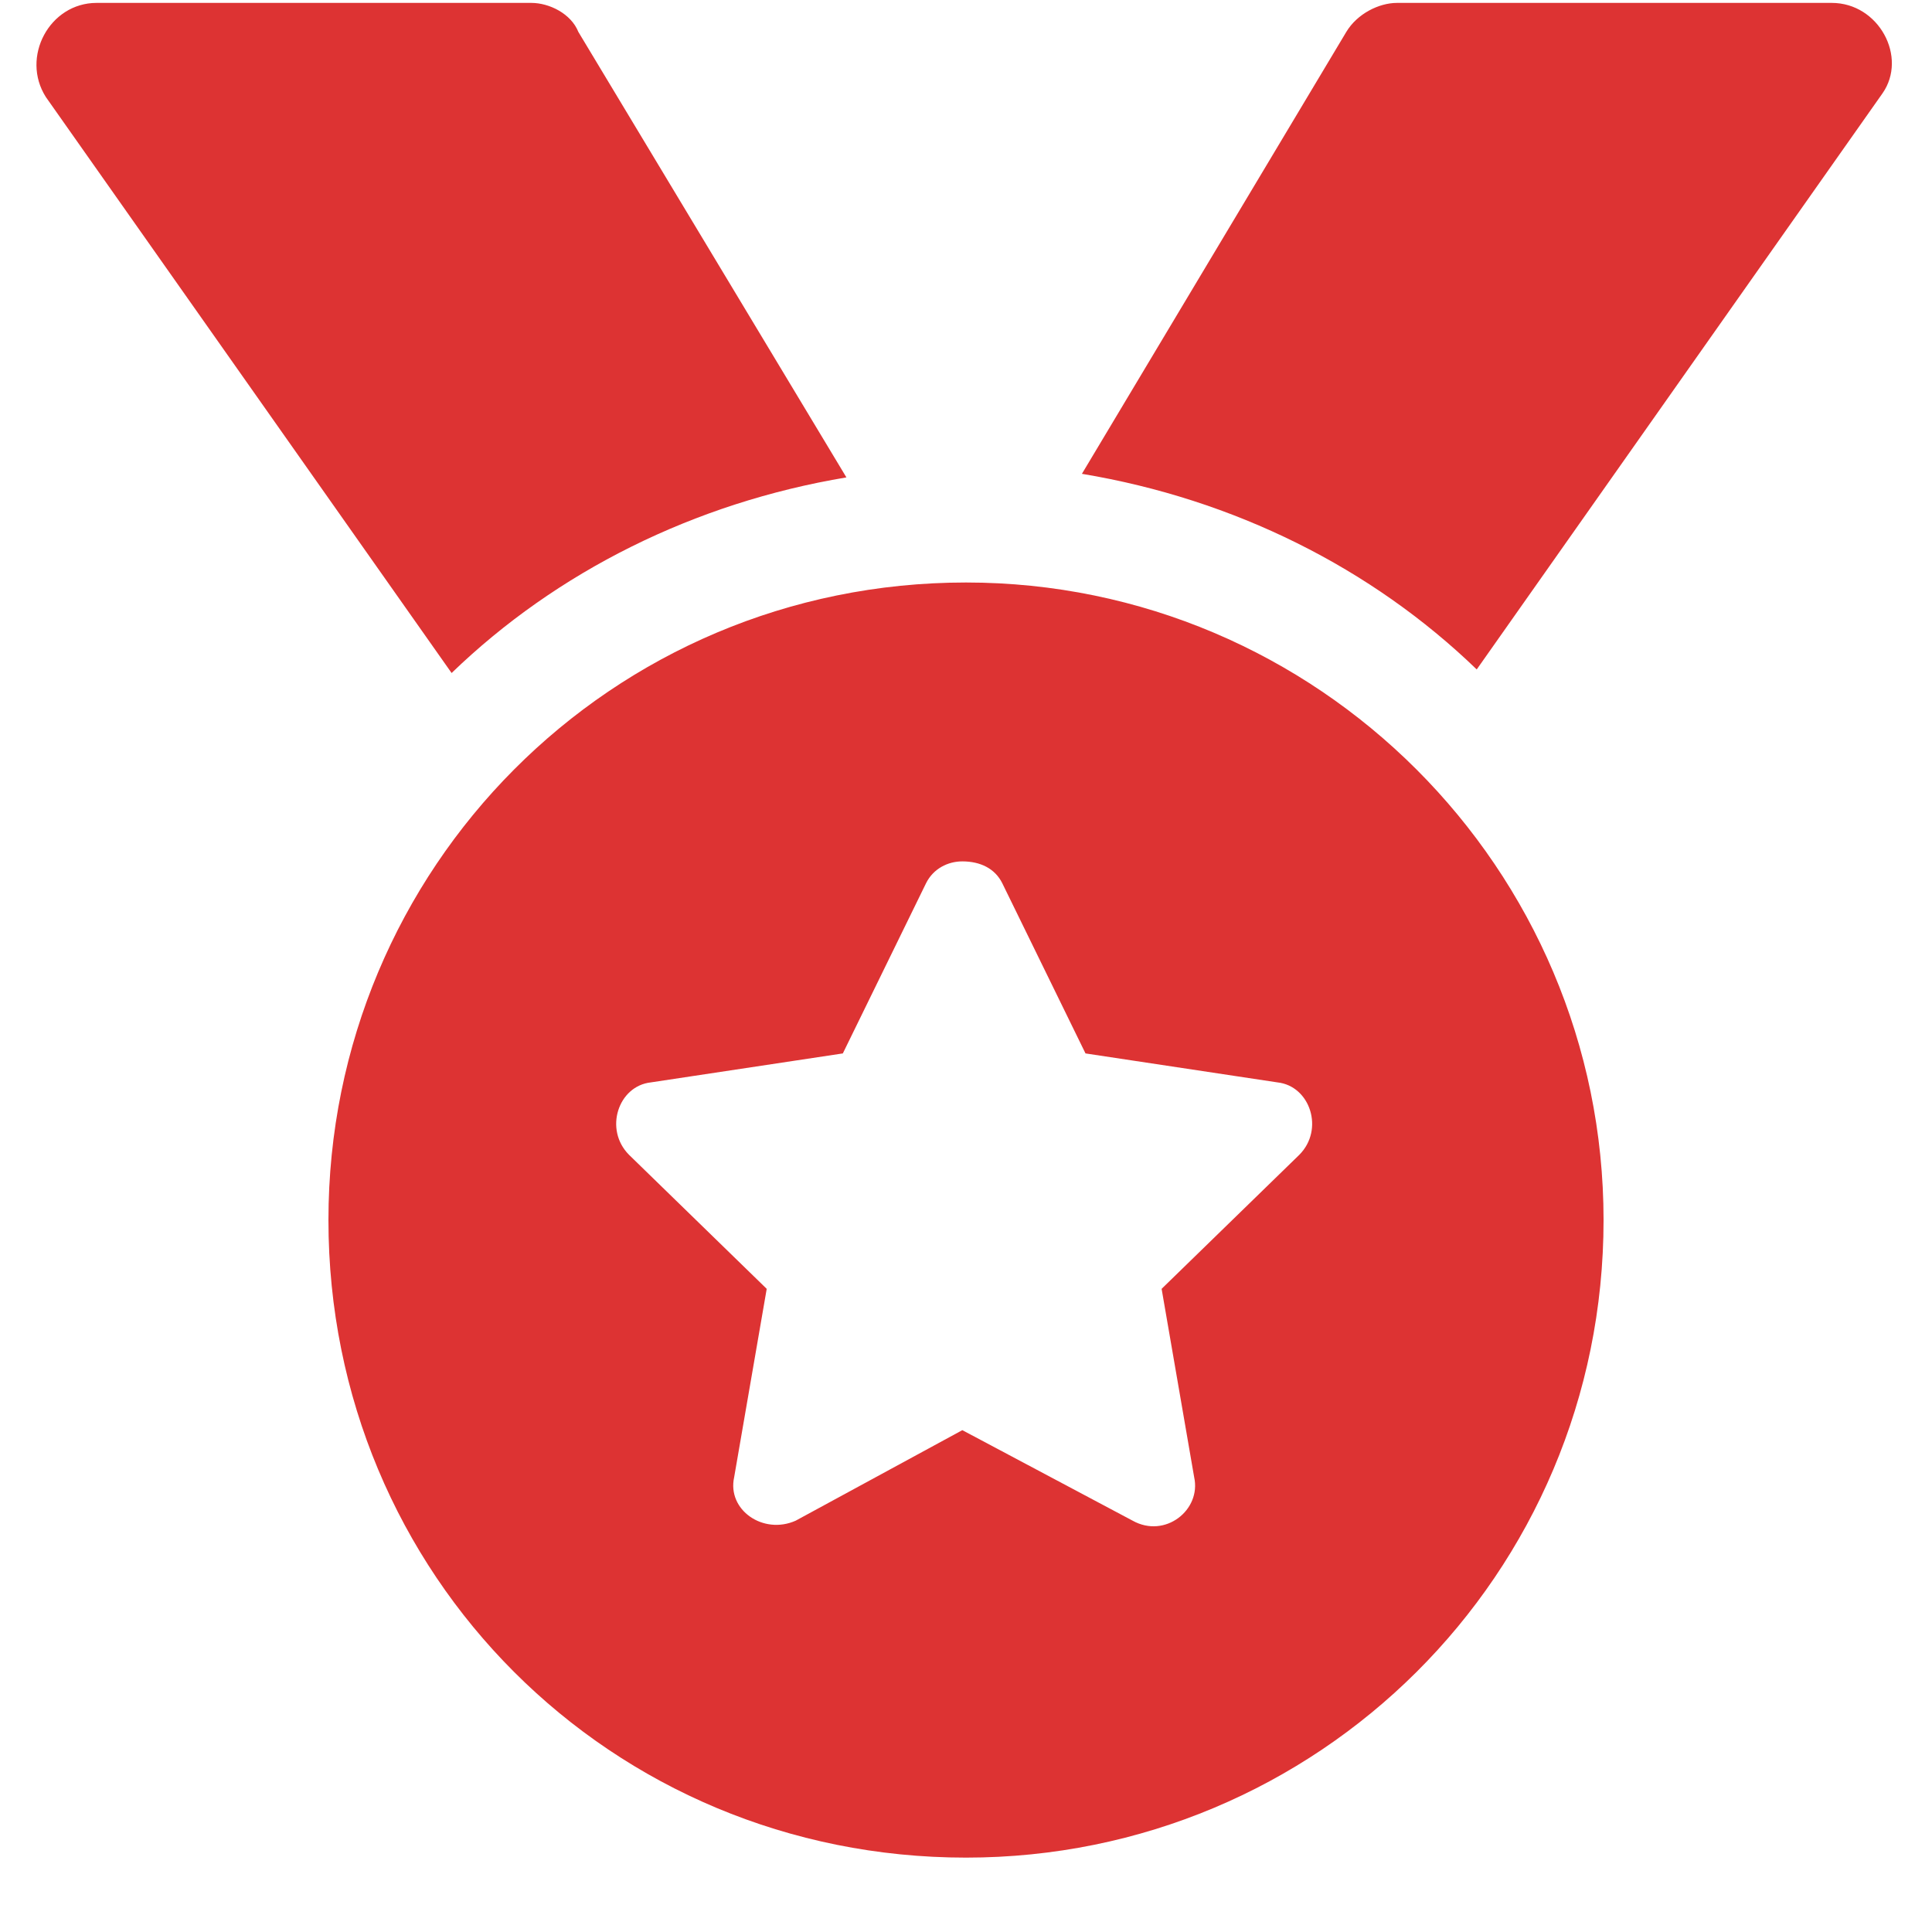
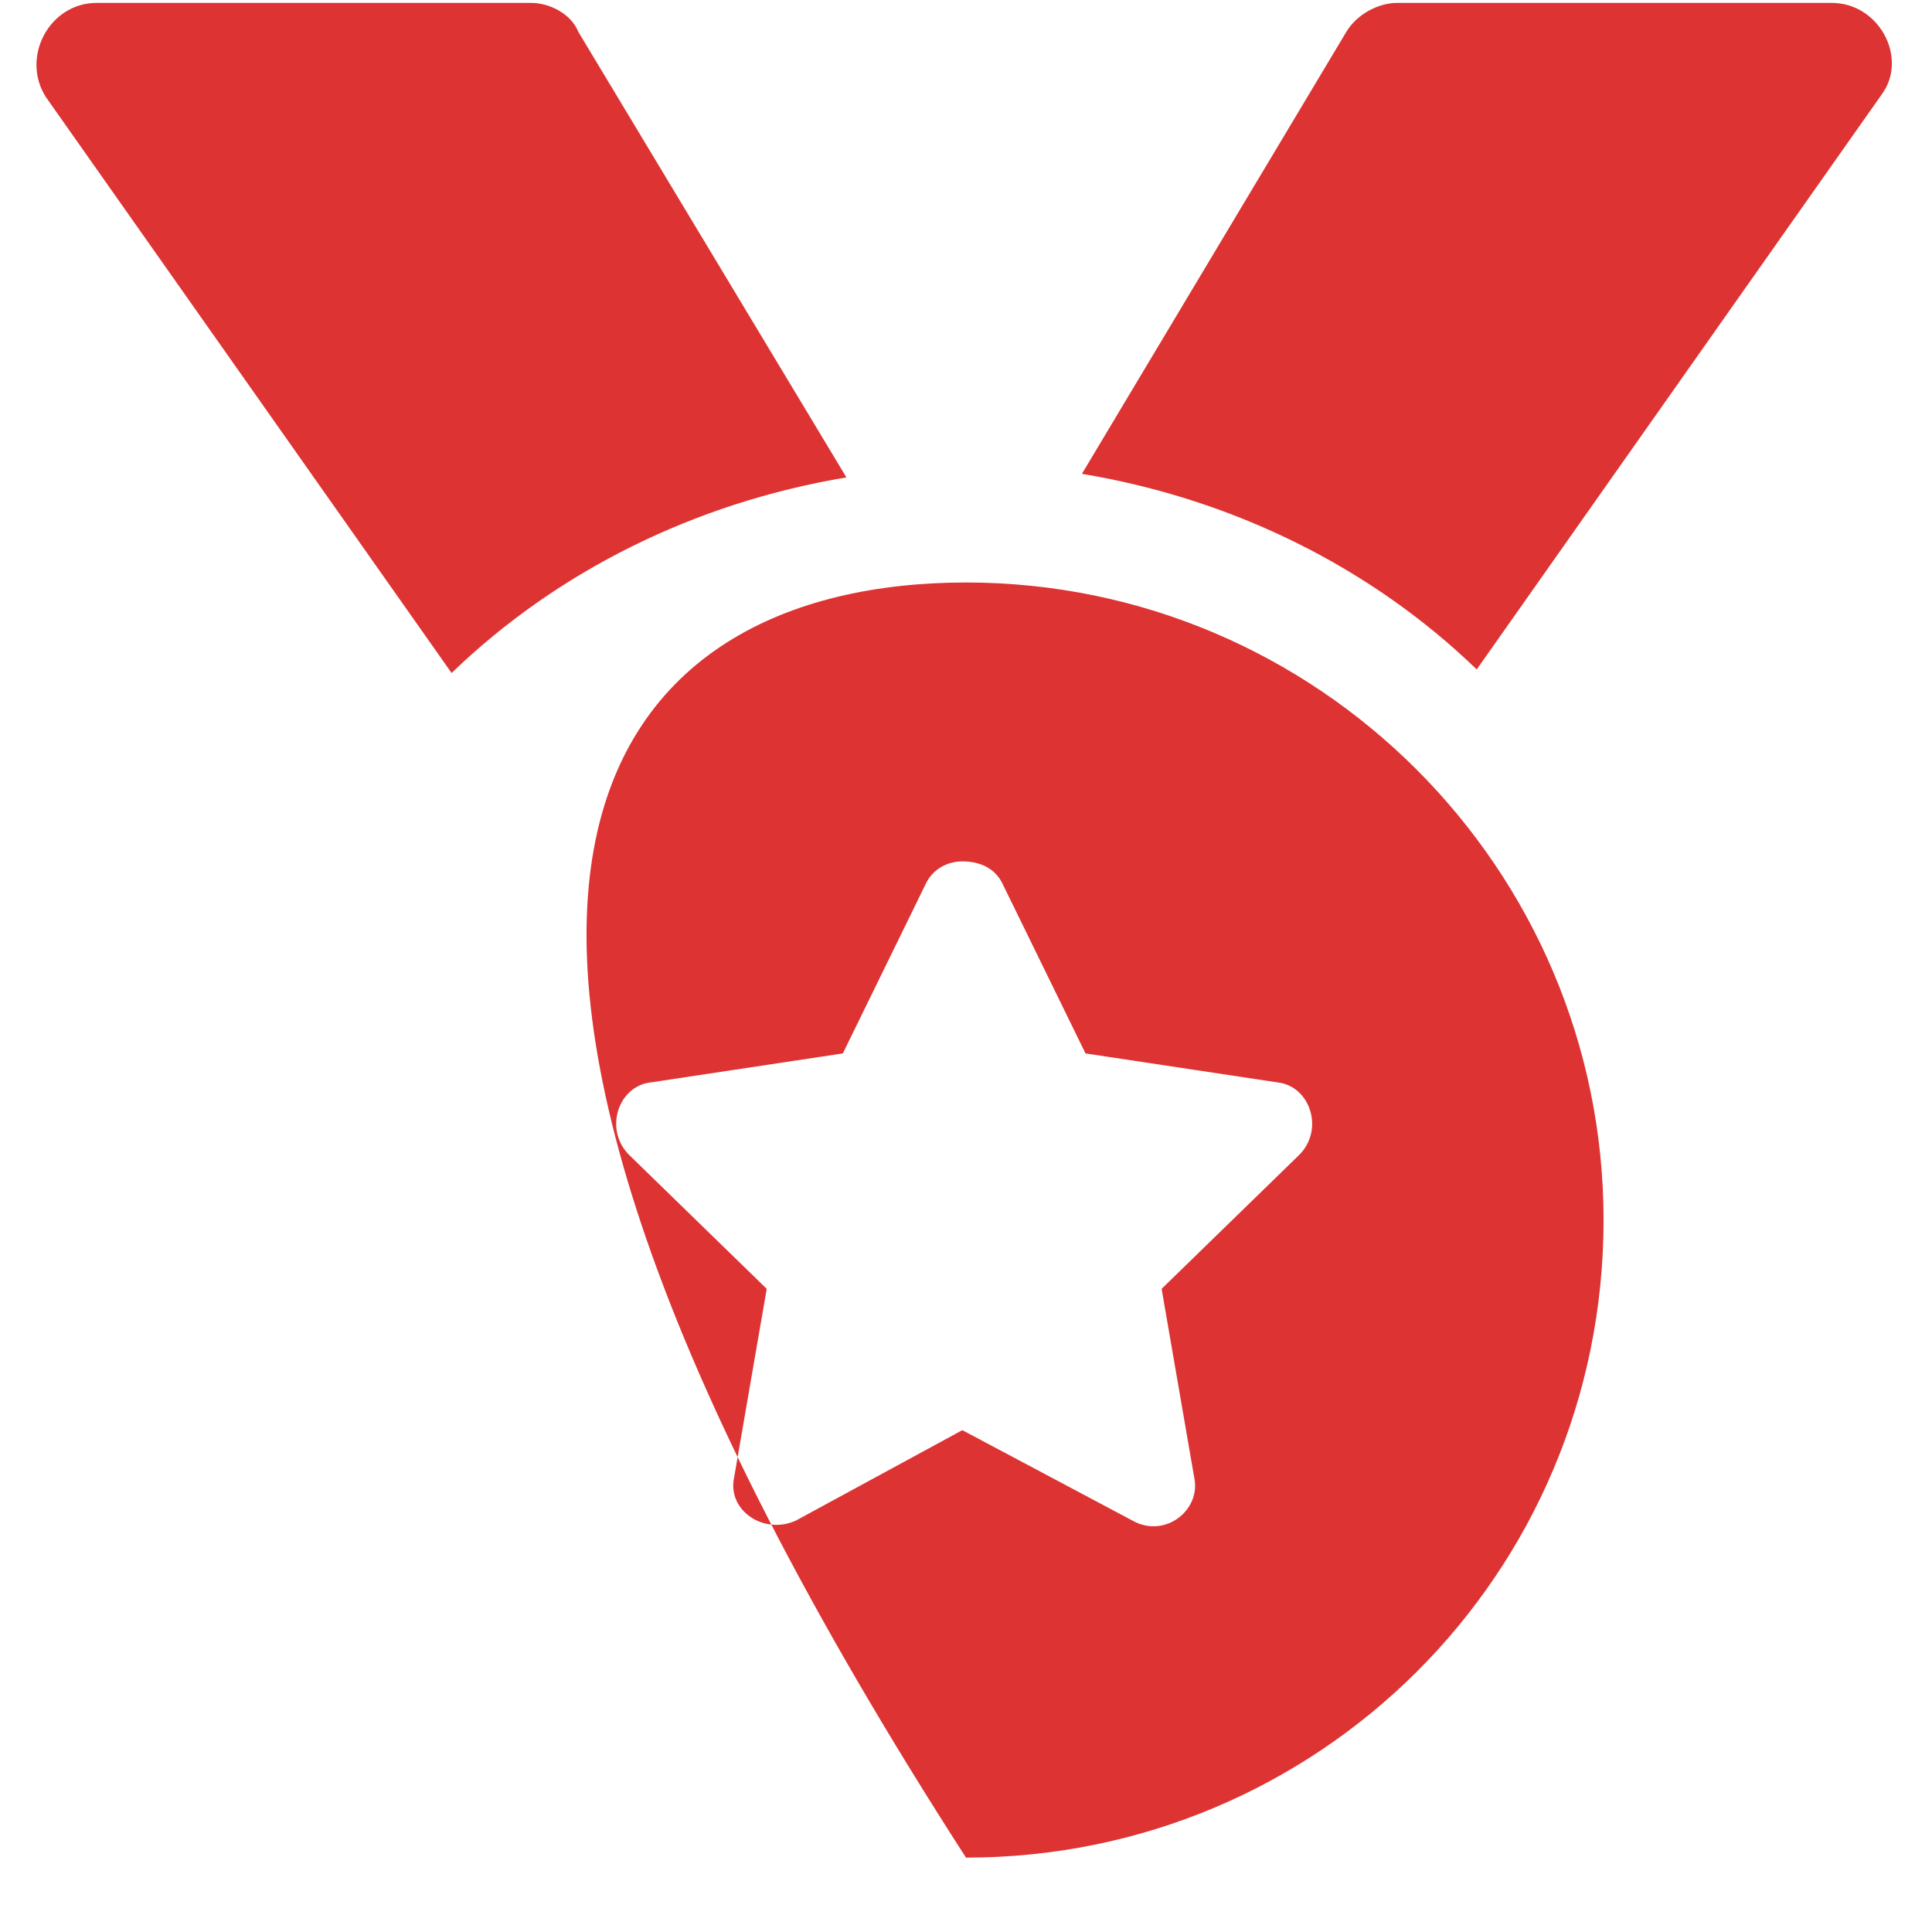
<svg xmlns="http://www.w3.org/2000/svg" width="20" height="20" viewBox="0 0 20 20" fill="none">
-   <path d="M8.762 4.942C7.187 5.205 5.762 5.917 4.675 6.967L0.475 1.005C0.212 0.592 0.512 0.03 1 0.03H5.5C5.687 0.03 5.912 0.142 5.987 0.33L8.762 4.942ZM10 6.03C13.637 6.03 16.6 8.992 16.6 12.63C16.6 16.305 13.637 19.23 10 19.23C6.325 19.23 3.4 16.305 3.4 12.63C3.4 8.992 6.325 6.03 10 6.03ZM13.45 11.955C13.712 11.692 13.562 11.242 13.225 11.205L11.237 10.905L10.375 9.142C10.3 8.992 10.15 8.917 9.962 8.917C9.812 8.917 9.662 8.992 9.587 9.142L8.725 10.905L6.737 11.205C6.4 11.242 6.25 11.692 6.512 11.955L7.937 13.342L7.6 15.292C7.525 15.63 7.9 15.892 8.237 15.742L9.962 14.805L11.725 15.742C12.062 15.93 12.437 15.63 12.362 15.292L12.025 13.342L13.45 11.955ZM18.962 0.03C19.45 0.03 19.75 0.592 19.487 0.967L15.287 6.93C14.2 5.88 12.775 5.167 11.2 4.905L13.937 0.33C14.05 0.142 14.275 0.03 14.462 0.03H18.962Z" fill="#DD3333" />
+   <path d="M8.762 4.942C7.187 5.205 5.762 5.917 4.675 6.967L0.475 1.005C0.212 0.592 0.512 0.03 1 0.03H5.5C5.687 0.03 5.912 0.142 5.987 0.33L8.762 4.942ZM10 6.03C13.637 6.03 16.6 8.992 16.6 12.63C16.6 16.305 13.637 19.23 10 19.23C3.4 8.992 6.325 6.03 10 6.03ZM13.45 11.955C13.712 11.692 13.562 11.242 13.225 11.205L11.237 10.905L10.375 9.142C10.3 8.992 10.15 8.917 9.962 8.917C9.812 8.917 9.662 8.992 9.587 9.142L8.725 10.905L6.737 11.205C6.4 11.242 6.25 11.692 6.512 11.955L7.937 13.342L7.6 15.292C7.525 15.63 7.9 15.892 8.237 15.742L9.962 14.805L11.725 15.742C12.062 15.93 12.437 15.63 12.362 15.292L12.025 13.342L13.45 11.955ZM18.962 0.03C19.45 0.03 19.75 0.592 19.487 0.967L15.287 6.93C14.2 5.88 12.775 5.167 11.2 4.905L13.937 0.33C14.05 0.142 14.275 0.03 14.462 0.03H18.962Z" fill="#DD3333" />
</svg>